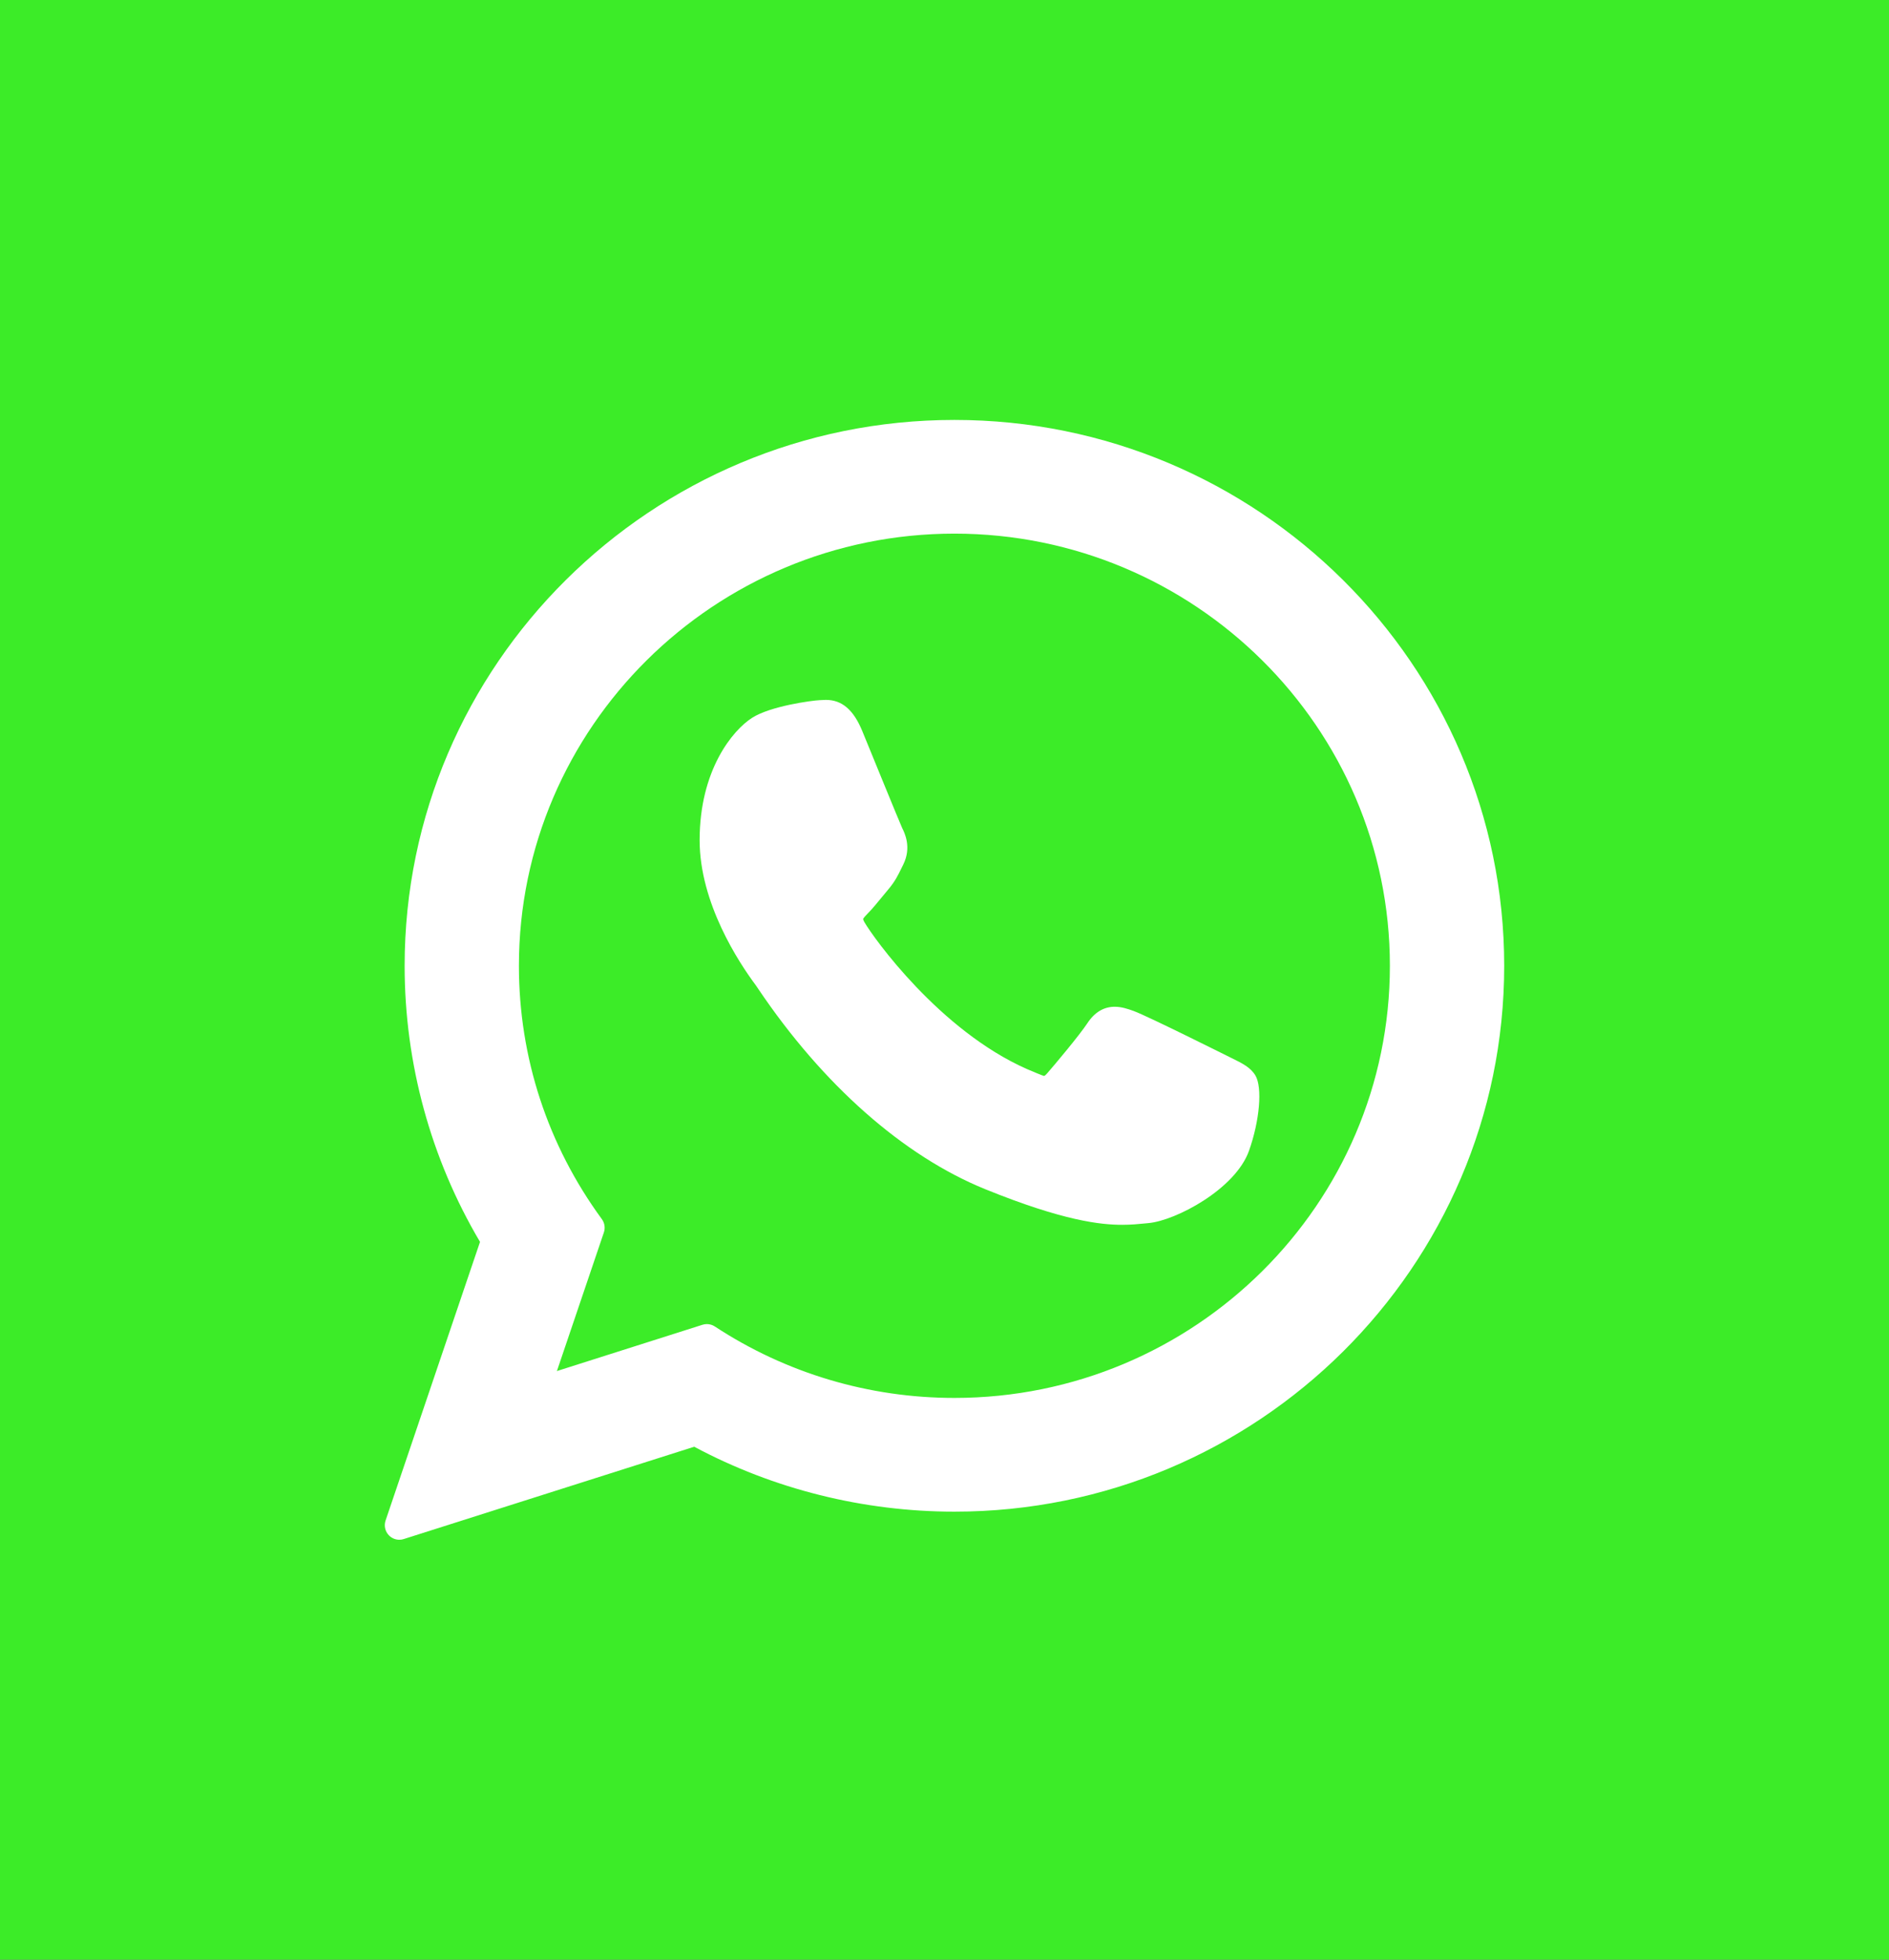
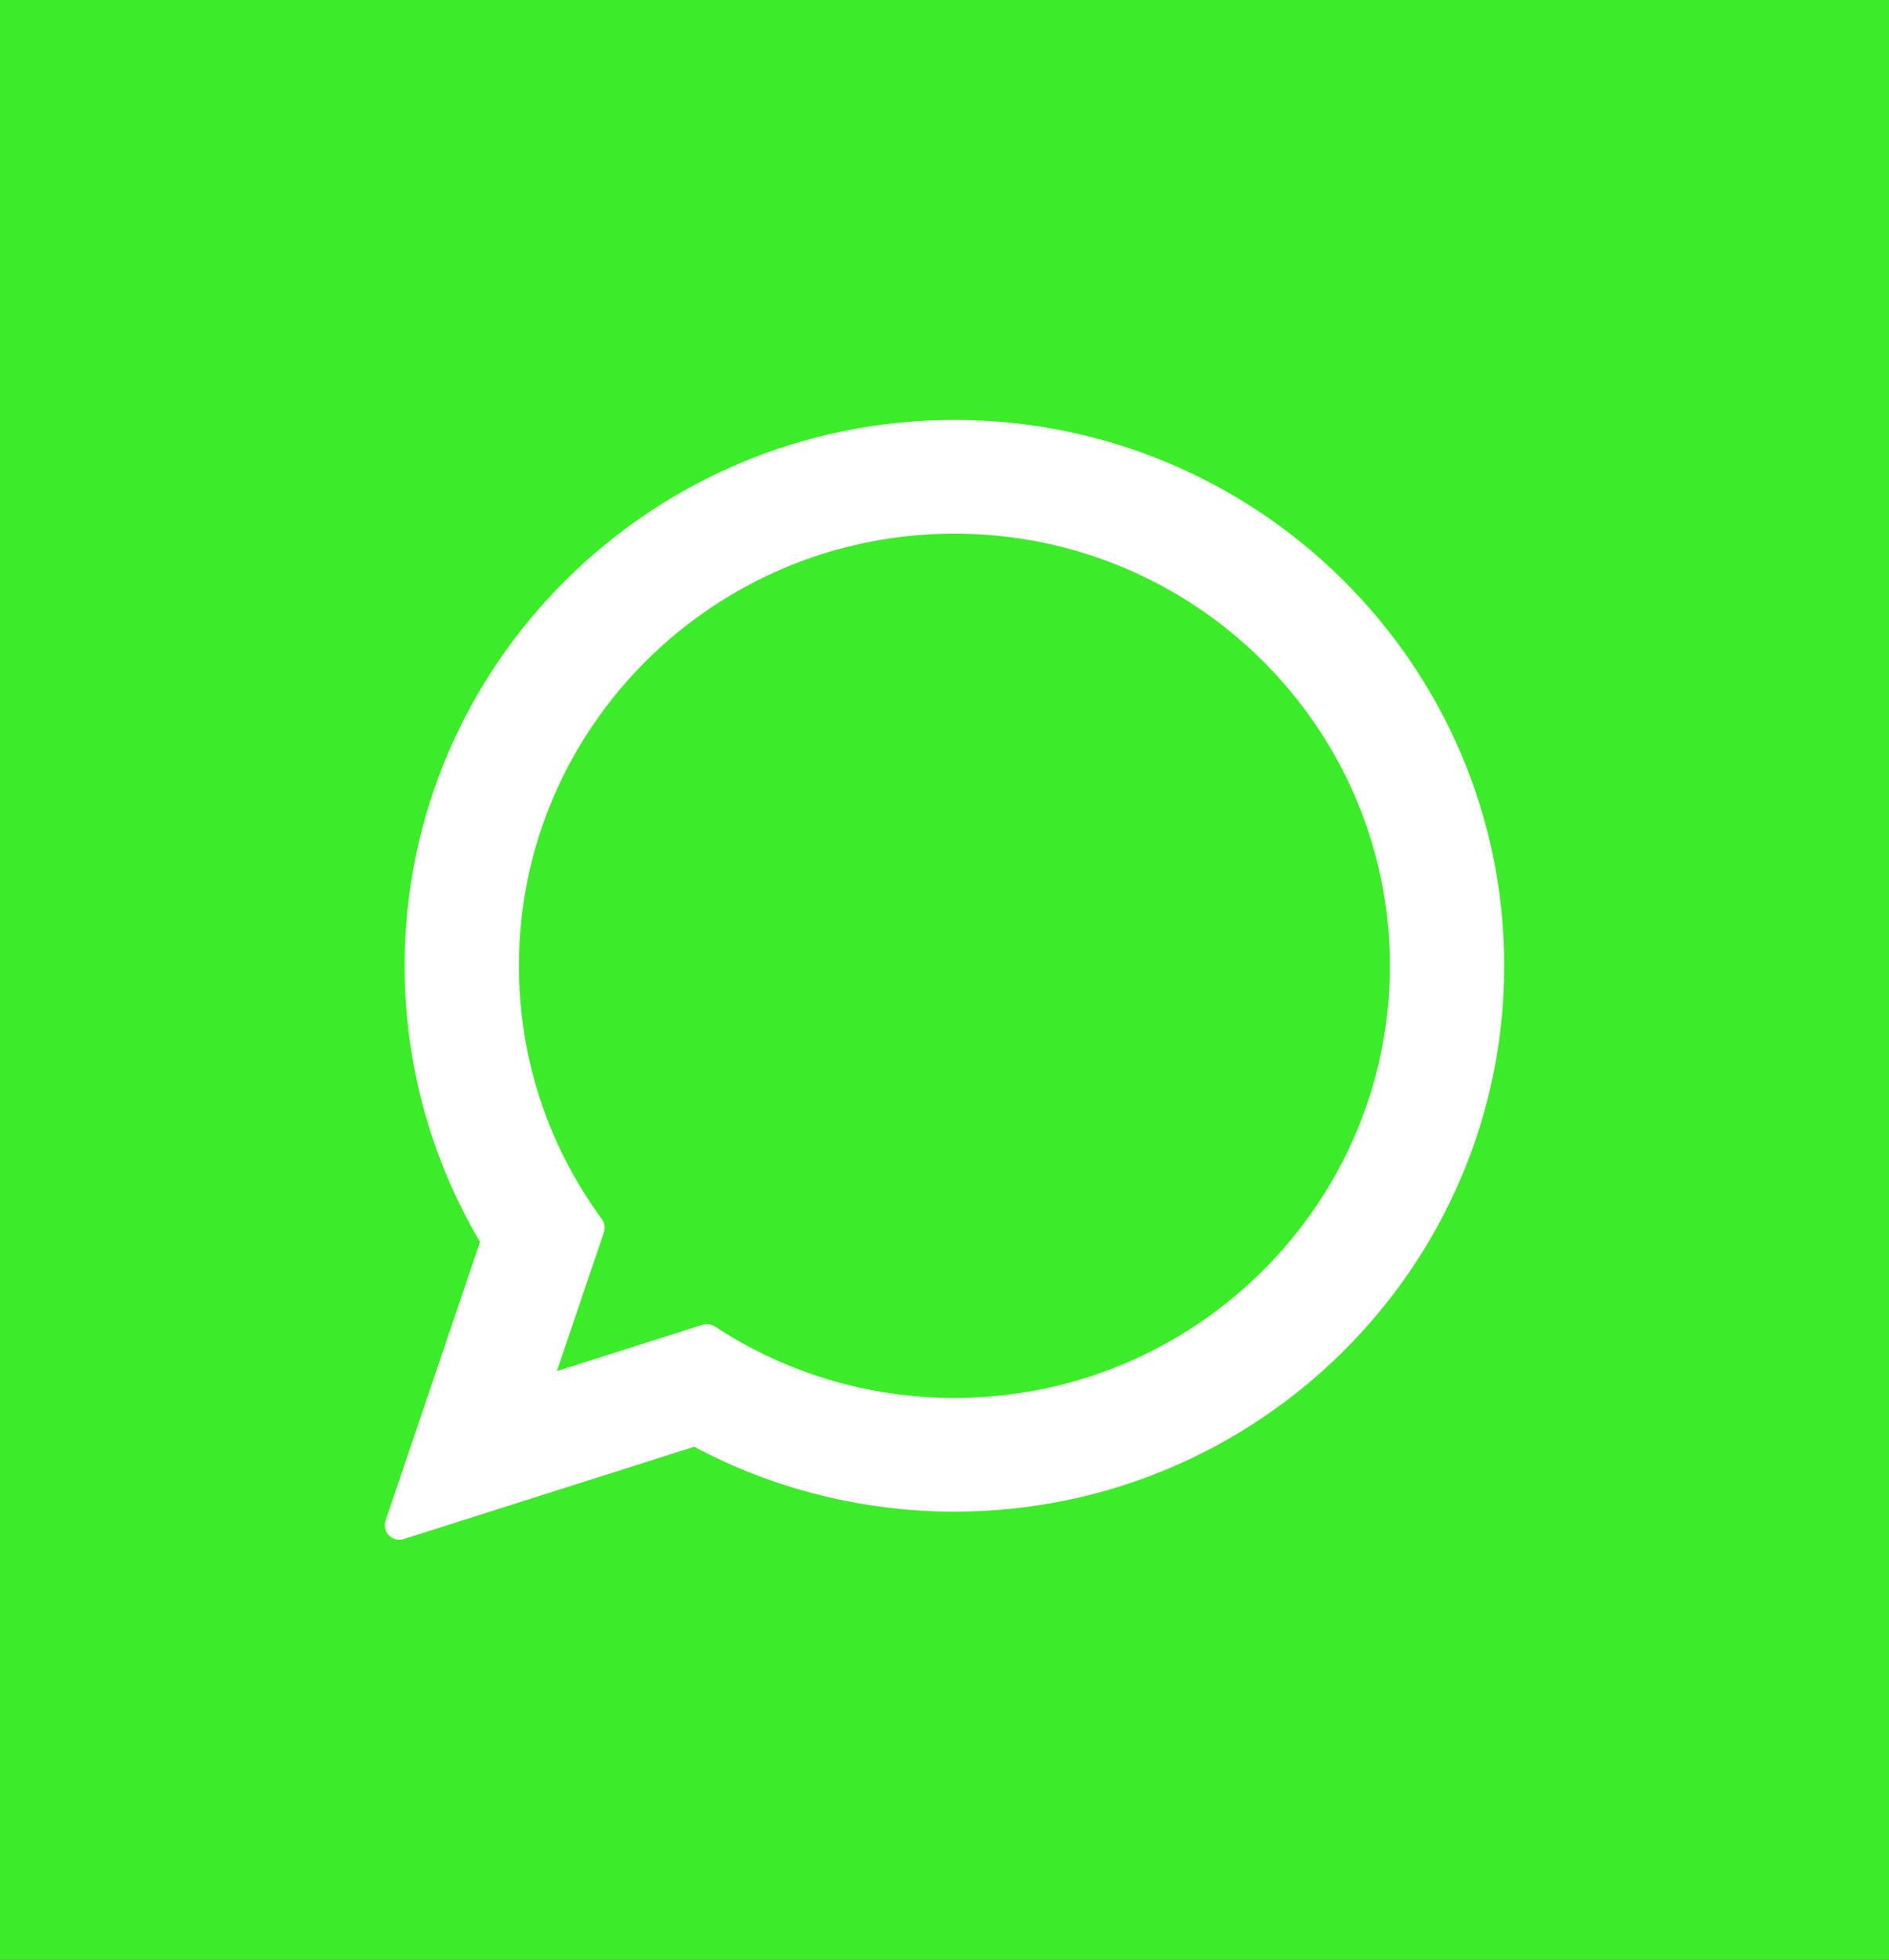
<svg xmlns="http://www.w3.org/2000/svg" width="54px" height="56px" viewBox="0 0 54 56" version="1.1">
  <rect x="0" y="0" width="54" height="56" fill="#333333" stroke="none" />
  <title>whatsapp</title>
  <g id="livefast-icons" stroke="none" stroke-width="1" fill="none" fill-rule="evenodd">
    <g id="whatsapp" fill-rule="nonzero">
      <rect id="Rectangle" fill="#3CEC28" transform="translate(27, 28) scale(-1, 1) translate(-27, -28)" x="0" y="0" width="54" height="56" />
      <g id="whatsapp-svgrepo-com" transform="translate(11, 12)" fill="#FFFFFF">
-         <path d="M24.204,18.234 C24.142,18.204 21.82,17.041 21.407,16.89 C21.239,16.829 21.058,16.769 20.866,16.769 C20.553,16.769 20.289,16.928 20.084,17.24 C19.852,17.59 19.15,18.425 18.933,18.674 C18.905,18.707 18.866,18.746 18.843,18.746 C18.822,18.746 18.463,18.596 18.354,18.548 C15.863,17.448 13.972,14.802 13.713,14.356 C13.676,14.292 13.674,14.263 13.674,14.263 C13.683,14.229 13.767,14.143 13.81,14.099 C13.936,13.972 14.073,13.804 14.206,13.642 C14.269,13.565 14.332,13.488 14.393,13.416 C14.586,13.188 14.671,13.012 14.771,12.807 L14.823,12.701 C15.065,12.211 14.858,11.798 14.791,11.664 C14.736,11.553 13.756,9.147 13.651,8.894 C13.401,8.284 13.07,8 12.609,8 C12.566,8 12.609,8 12.43,8.008 C12.212,8.017 11.024,8.176 10.499,8.513 C9.942,8.87 9,10.007 9,12.009 C9,13.81 10.124,15.51 10.607,16.157 C10.619,16.173 10.641,16.206 10.673,16.254 C12.521,18.998 14.825,21.032 17.161,21.981 C19.41,22.894 20.475,23 21.081,23 C21.081,23 21.081,23 21.081,23 C21.335,23 21.539,22.98 21.718,22.962 L21.832,22.951 C22.609,22.881 24.316,21.981 24.705,20.884 C25.011,20.02 25.091,19.076 24.888,18.733 C24.748,18.5 24.508,18.383 24.204,18.234 Z" id="XMLID_469_" />
        <path d="M16.284,0 C7.617,0 0.567,6.998 0.567,15.599 C0.567,18.381 1.311,21.105 2.722,23.488 L0.022,31.451 C-0.028,31.599 0.009,31.764 0.119,31.875 C0.198,31.956 0.306,32 0.416,32 C0.458,32 0.5,31.994 0.541,31.98 L8.845,29.342 C11.117,30.556 13.685,31.197 16.284,31.197 C24.95,31.197 32,24.2 32,15.599 C32,6.998 24.95,0 16.284,0 Z M16.284,27.947 C13.838,27.947 11.47,27.241 9.434,25.905 C9.365,25.86 9.286,25.837 9.206,25.837 C9.163,25.837 9.121,25.844 9.08,25.857 L4.92,27.179 L6.263,23.217 C6.306,23.089 6.285,22.948 6.205,22.838 C4.654,20.72 3.834,18.217 3.834,15.599 C3.834,8.79 9.419,3.249 16.284,3.249 C23.148,3.249 28.732,8.79 28.732,15.599 C28.732,22.408 23.148,27.947 16.284,27.947 Z" id="XMLID_470_" />
      </g>
    </g>
  </g>
</svg>